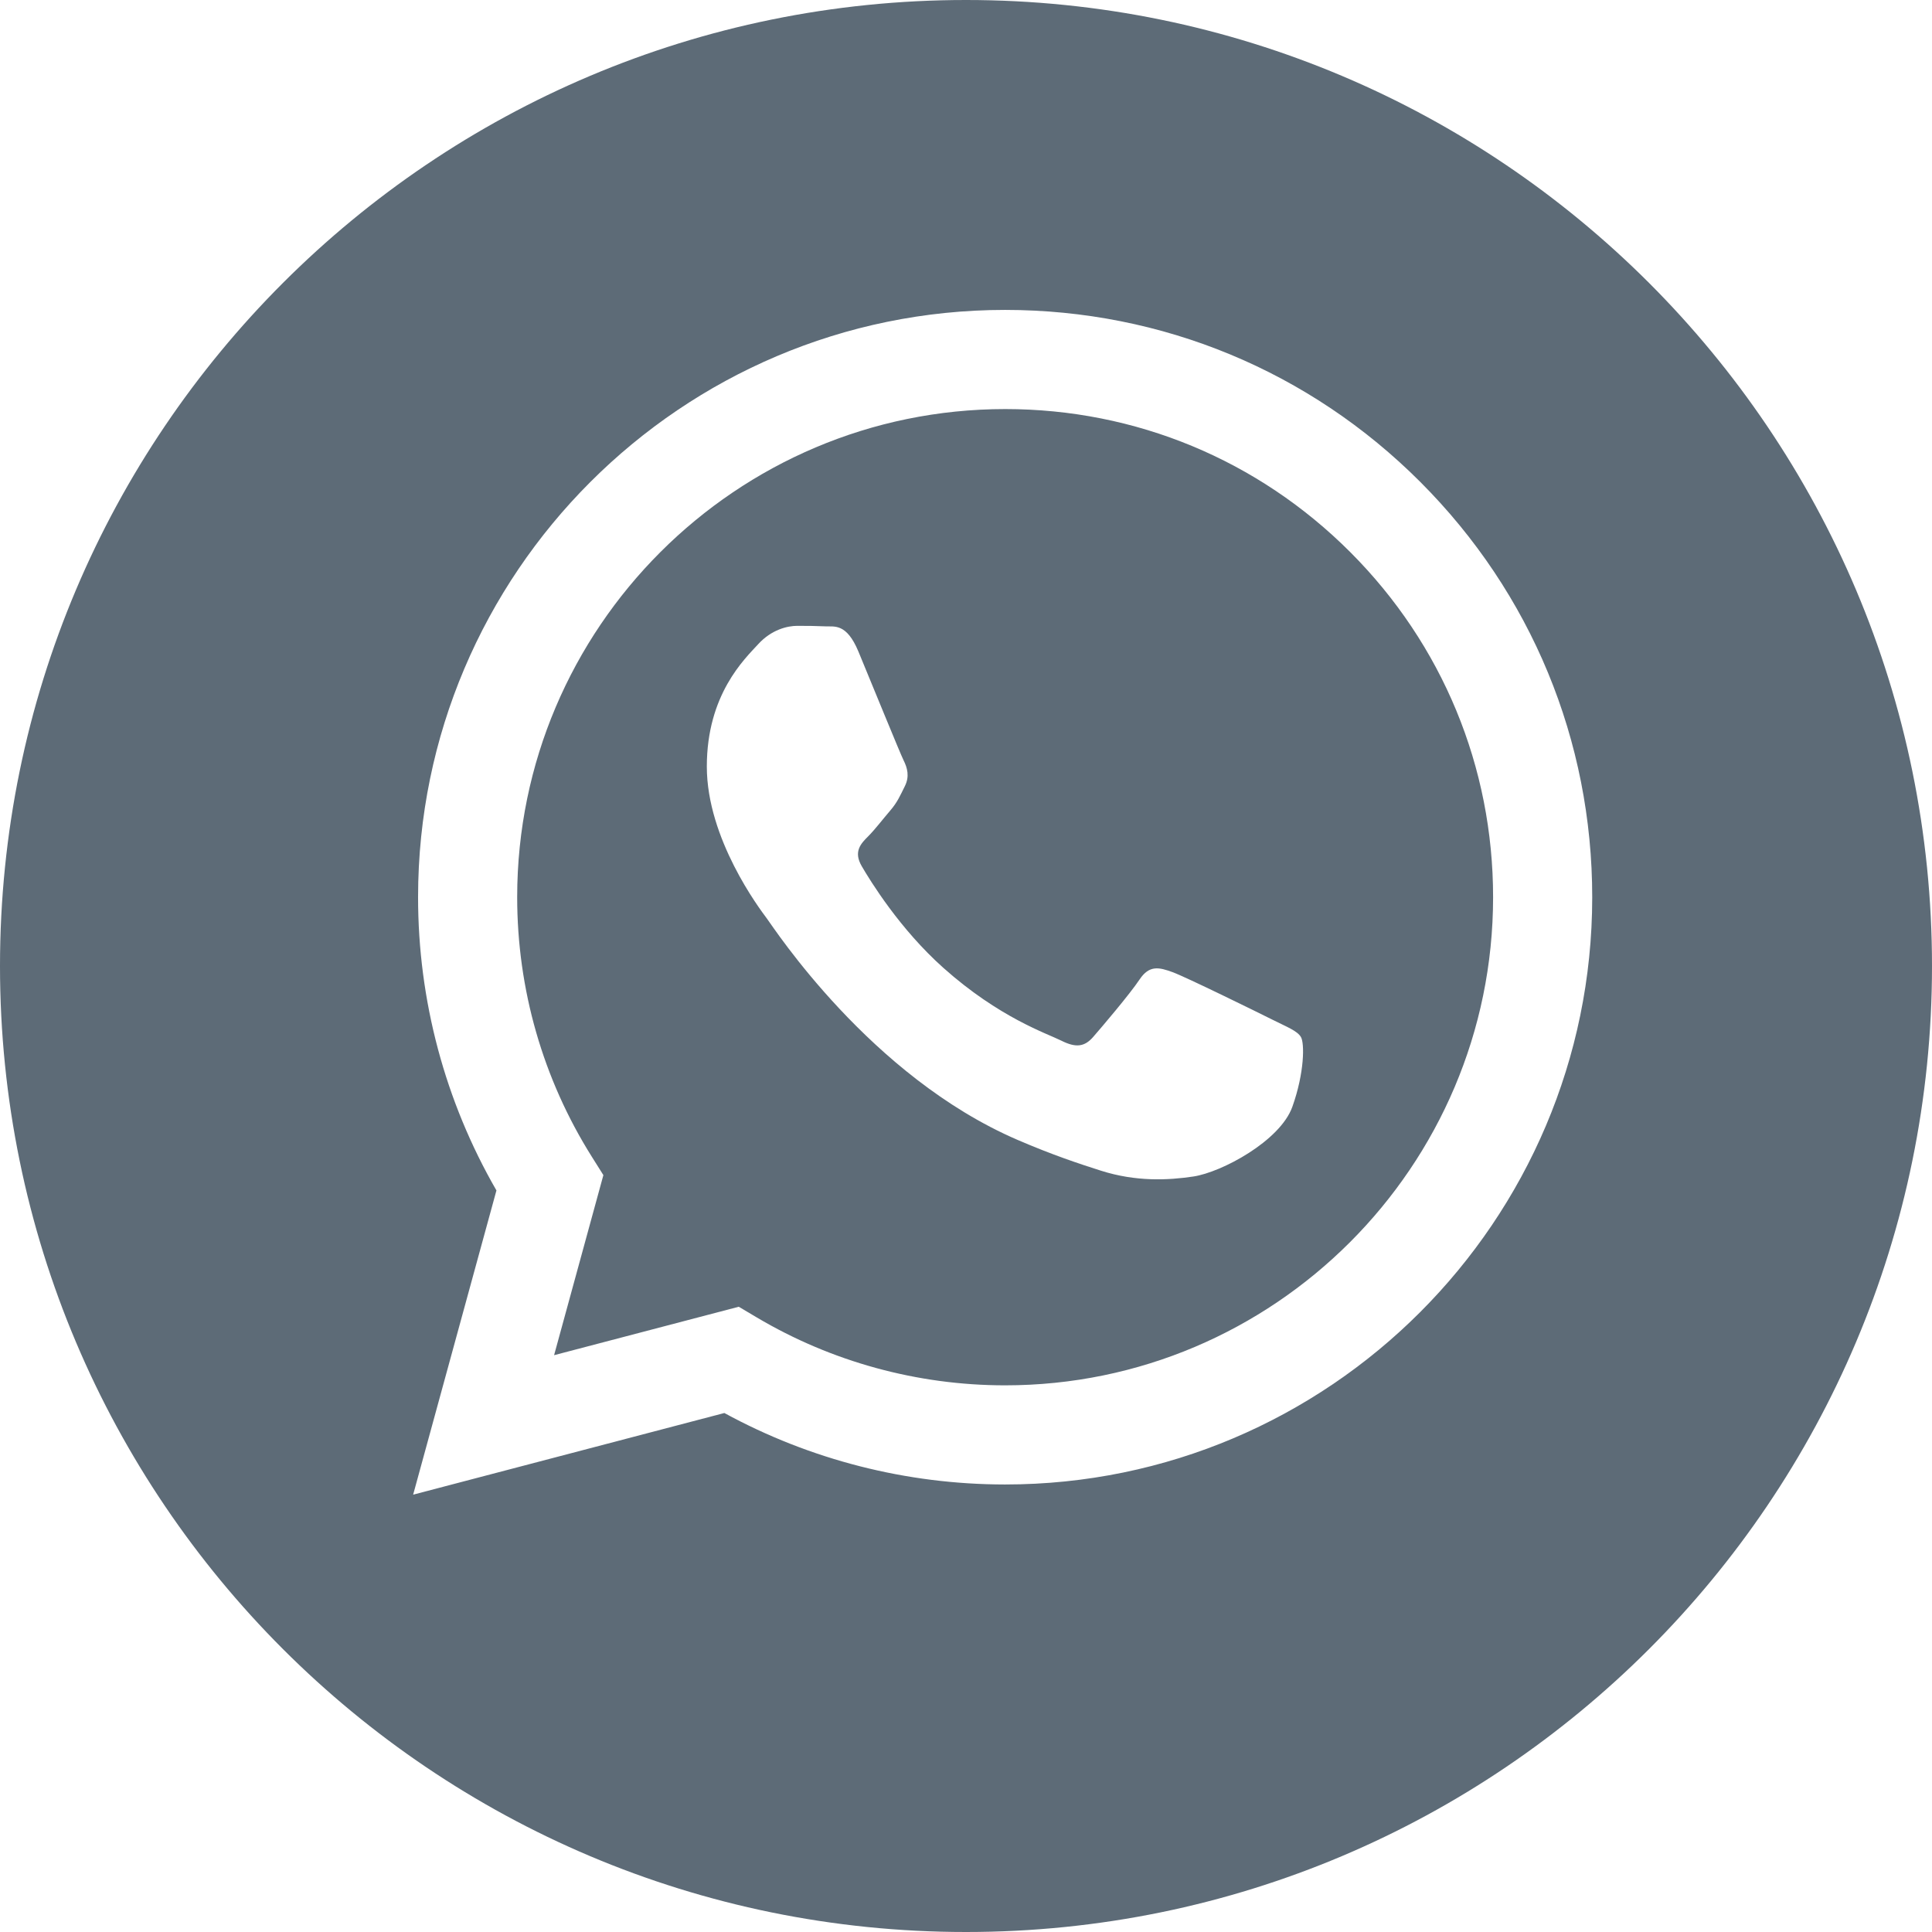
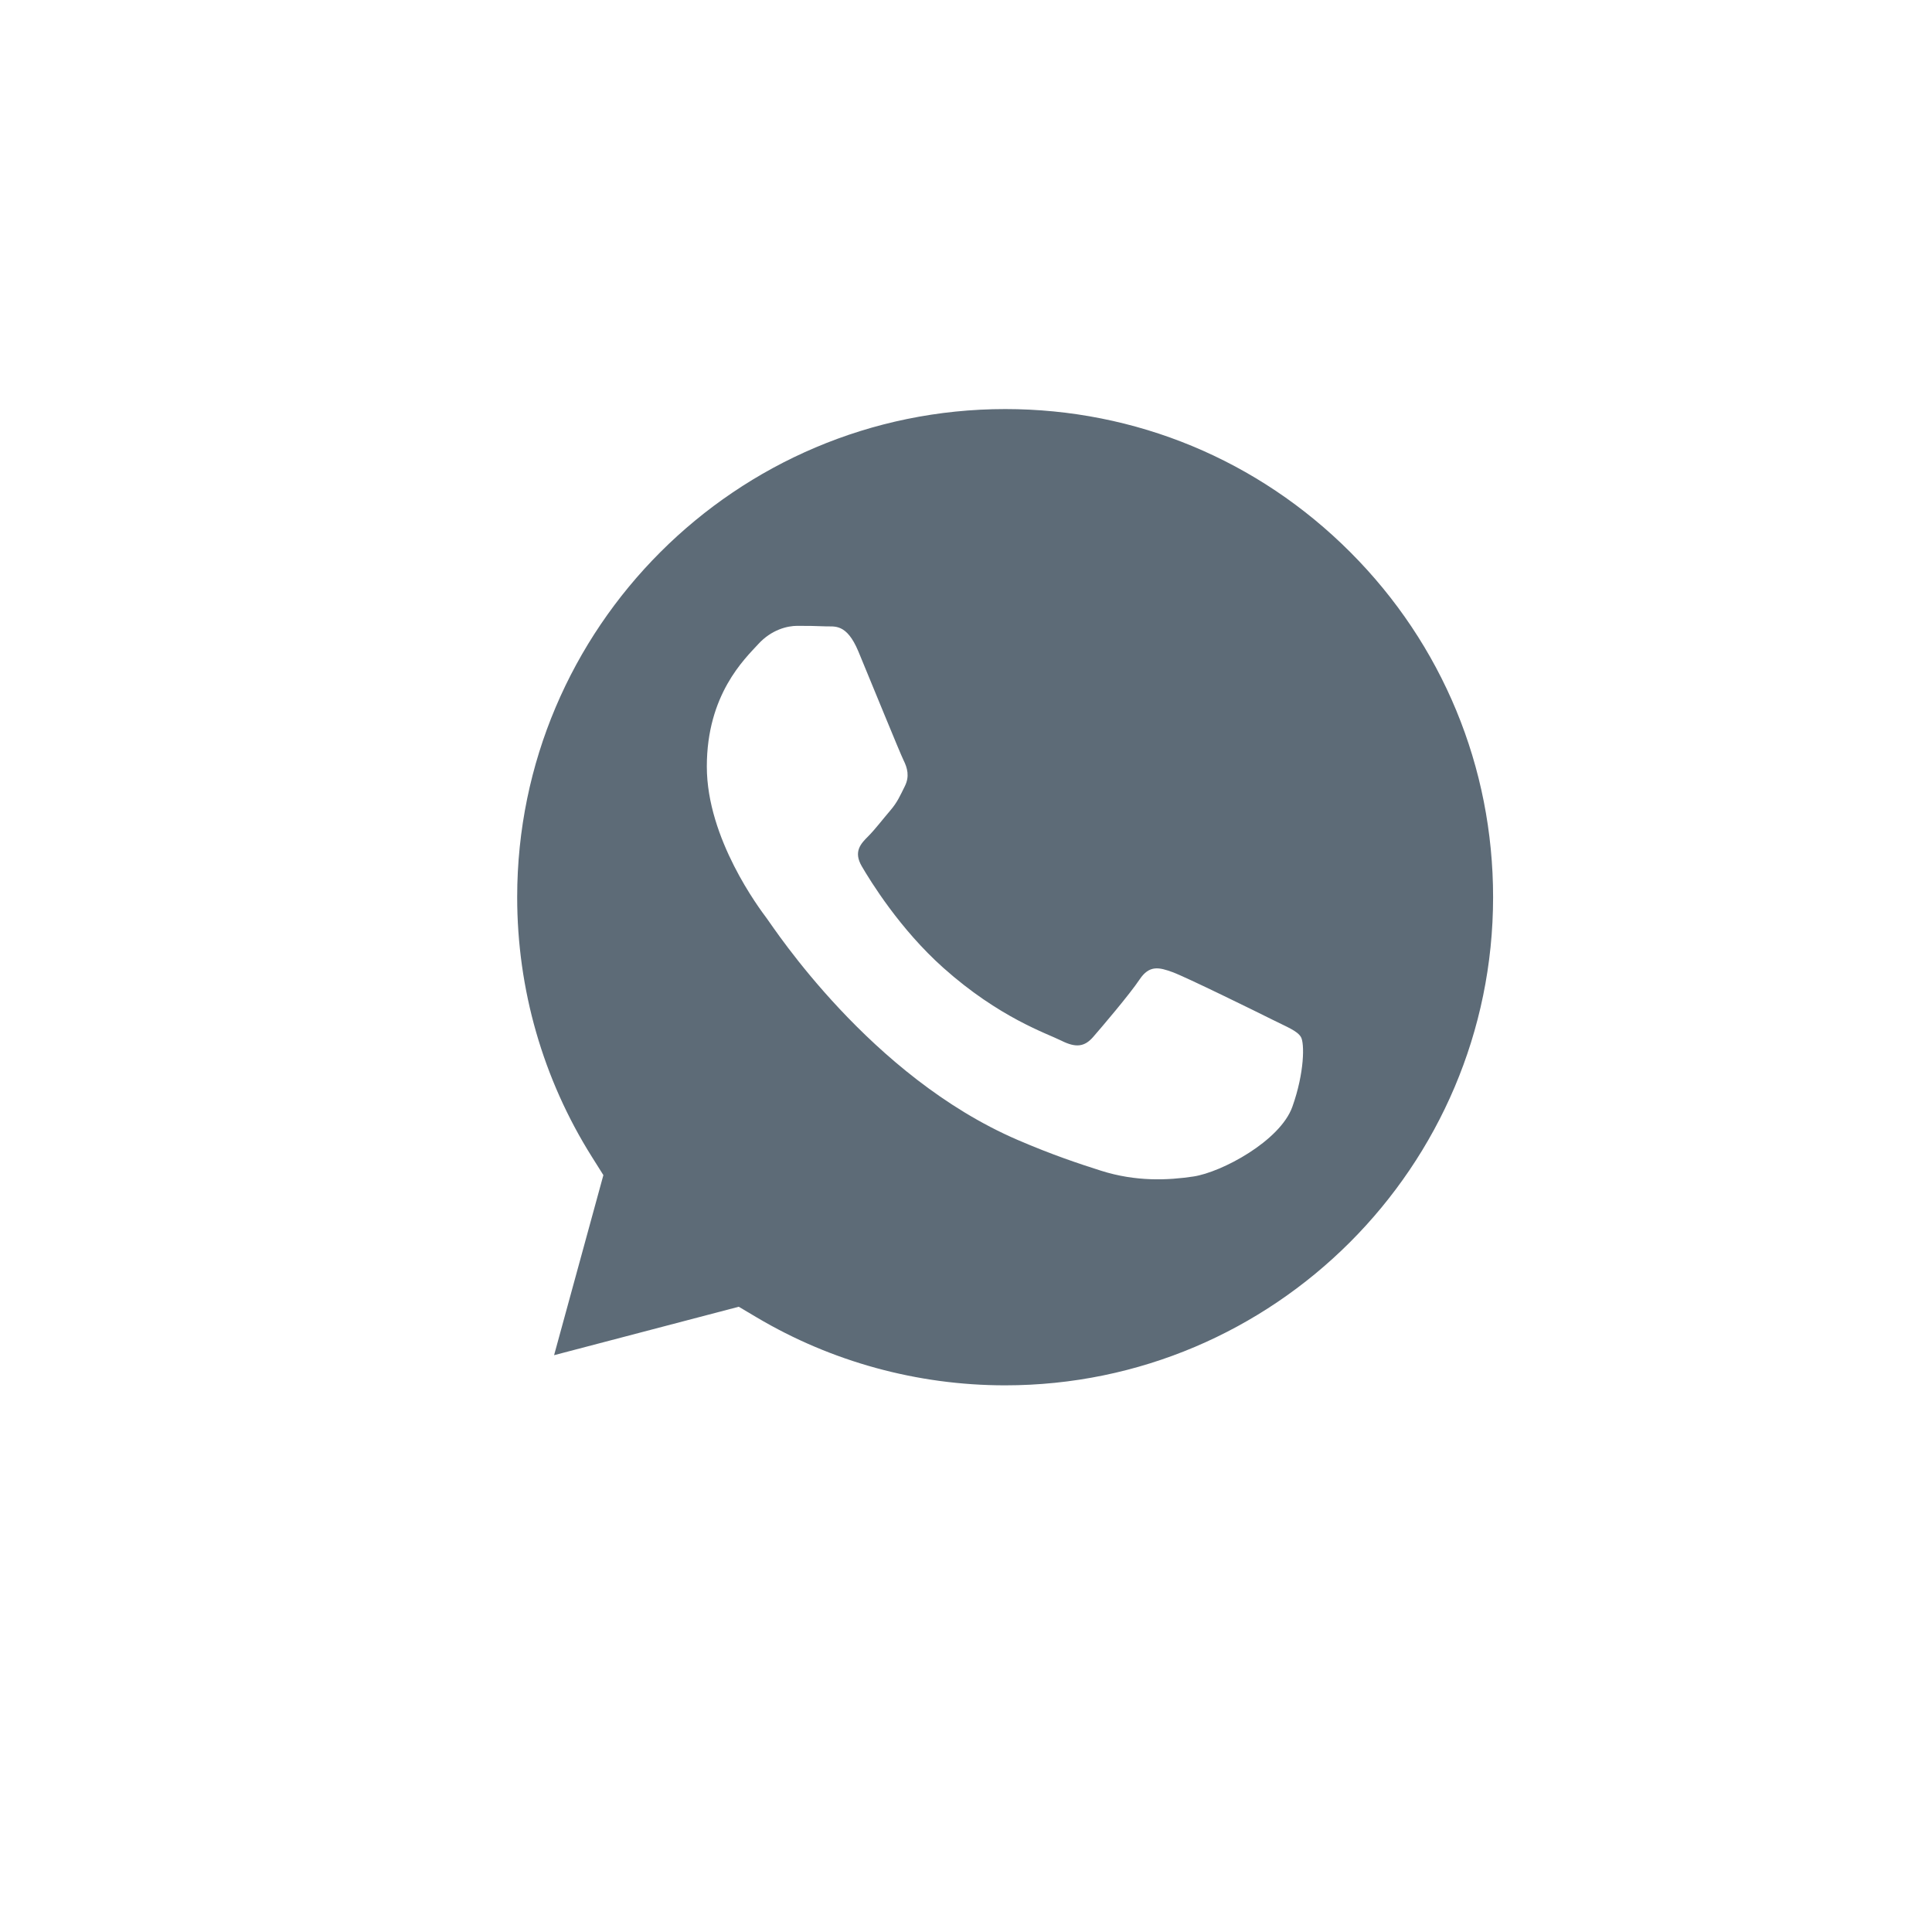
<svg xmlns="http://www.w3.org/2000/svg" width="250" height="250" viewBox="0 0 250 250" fill="none">
  <path d="M130.09 52.933C95.261 52.933 66.936 81.256 66.923 116.07C66.918 128.001 70.257 139.619 76.576 149.672L78.077 152.06L71.699 175.36L95.595 169.092L97.902 170.461C107.595 176.215 118.708 179.257 130.039 179.262H130.065C164.866 179.262 193.191 150.937 193.206 116.12C193.213 99.248 186.651 83.385 174.729 71.451C162.808 59.514 146.954 52.938 130.09 52.933ZM167.231 143.216C165.649 147.649 158.065 151.697 154.42 152.24C151.15 152.729 147.01 152.932 142.465 151.487C139.71 150.612 136.174 149.444 131.644 147.489C112.599 139.269 100.163 120.095 99.215 118.83C98.267 117.563 91.463 108.538 91.463 99.195C91.463 89.851 96.366 85.261 98.107 83.359C99.846 81.458 101.905 80.984 103.169 80.984C104.434 80.984 105.702 80.997 106.807 81.05C107.973 81.109 109.537 80.609 111.078 84.308C112.66 88.11 116.457 97.451 116.931 98.401C117.405 99.352 117.722 100.46 117.089 101.727C116.455 102.992 116.14 103.786 115.19 104.893C114.239 106.001 113.197 107.367 112.343 108.219C111.393 109.165 110.404 110.194 111.512 112.092C112.62 113.994 116.429 120.209 122.072 125.241C129.322 131.707 135.439 133.712 137.337 134.663C139.236 135.614 140.343 135.454 141.449 134.189C142.556 132.921 146.194 128.645 147.459 126.747C148.724 124.848 149.989 125.162 151.73 125.796C153.469 126.43 162.803 131.02 164.701 131.971C166.6 132.921 167.865 133.396 168.339 134.189C168.813 134.98 168.813 138.782 167.231 143.216Z" fill="#5D6B77" />
-   <path d="M125 0C55.965 0 0 55.965 0 125C0 194.035 55.965 250 125 250C194.035 250 250 194.035 250 125C250 55.965 194.035 0 125 0ZM130.065 192.091C130.062 192.091 130.067 192.091 130.065 192.091H130.034C117.319 192.086 104.827 188.897 93.732 182.843L53.461 193.409L64.239 154.042C57.59 142.521 54.092 129.451 54.099 116.065C54.112 74.178 88.194 40.102 130.065 40.102C150.387 40.109 169.462 48.021 183.804 62.381C198.146 76.738 206.043 95.826 206.033 116.125C206.015 158.012 171.933 192.091 130.065 192.091Z" fill="#5D6B77" />
</svg>